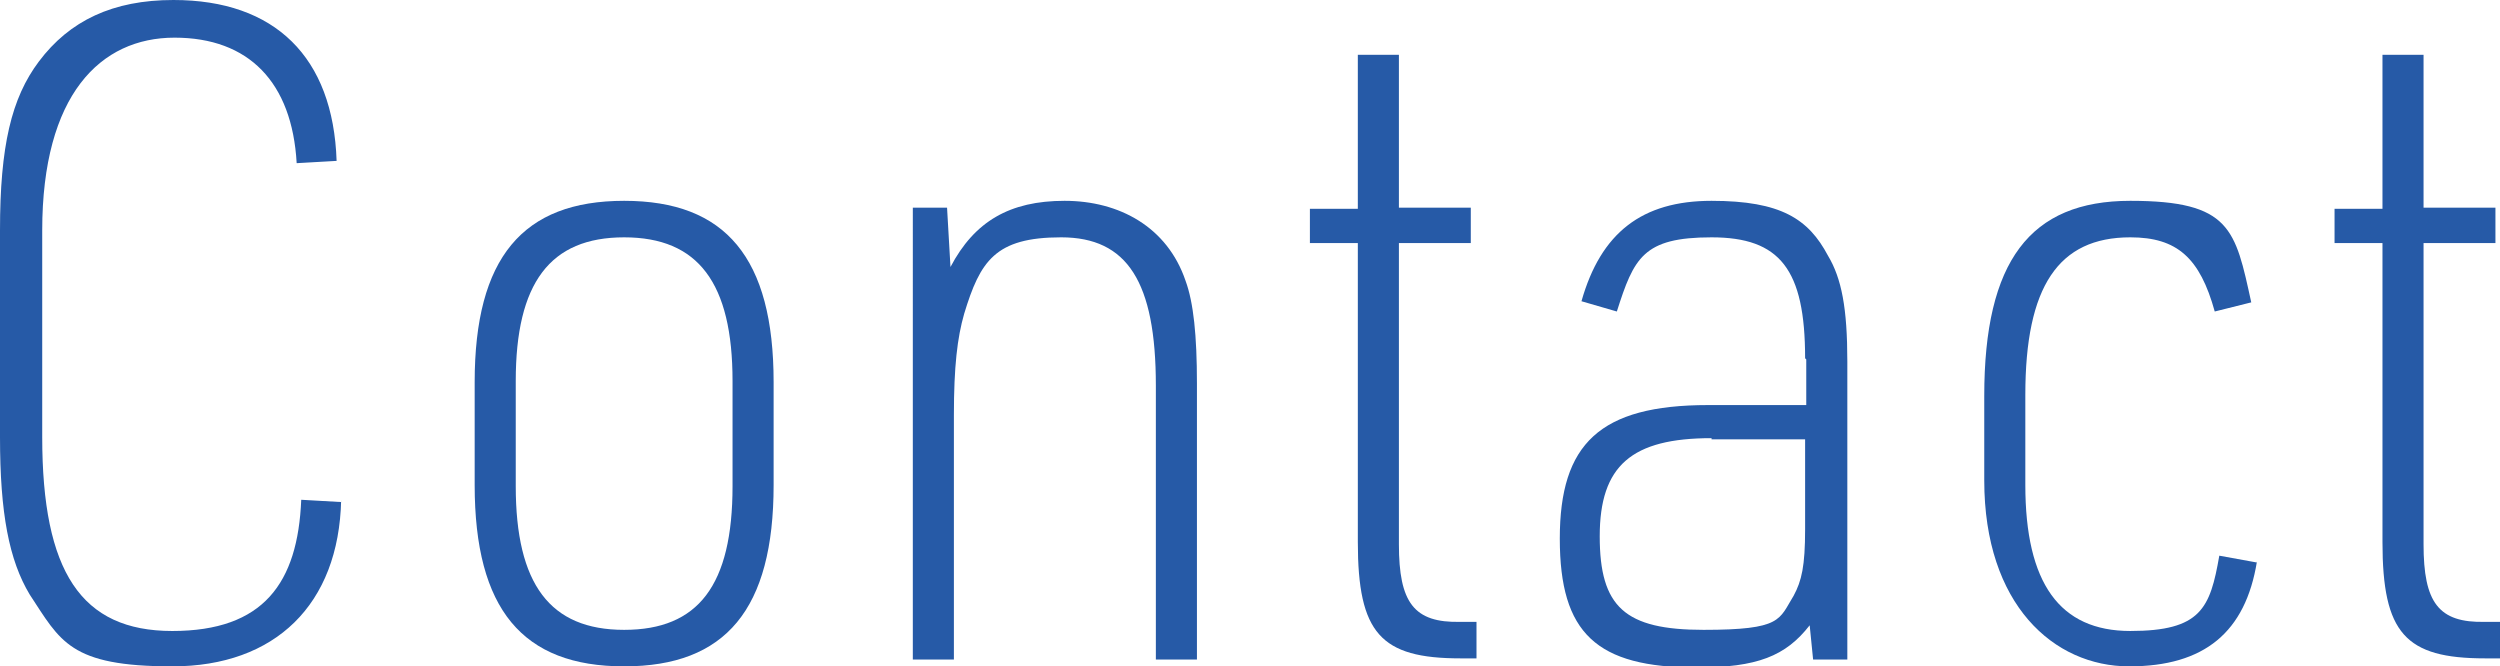
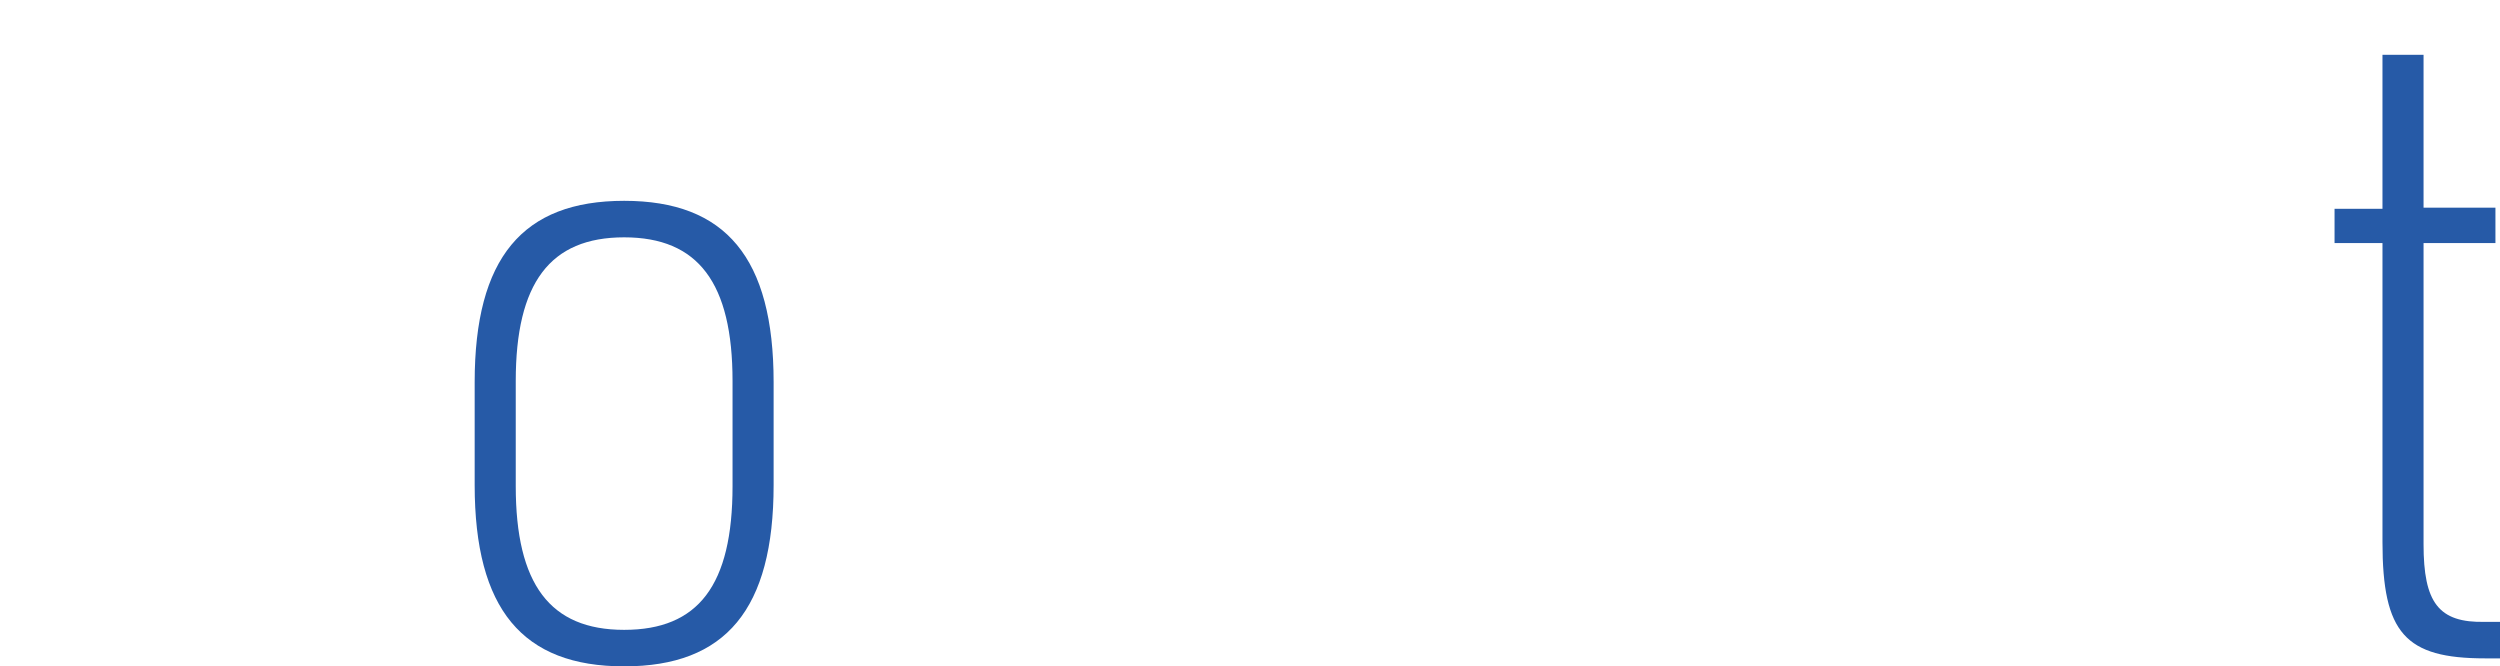
<svg xmlns="http://www.w3.org/2000/svg" id="_レイヤー_2" viewBox="0 0 219.1 58.4">
  <g id="_レイヤー_1-2">
-     <path d="M29.9,43.8c-.2,9.2-5.8,14.6-14.8,14.6s-9.8-2.2-12.5-6.3c-1.8-3-2.6-7.1-2.6-13.8v-18.1c0-7.4,1-11.6,3.4-14.8C6.1,1.8,9.9,0,15.2,0c8.9,0,14,5,14.3,14.1l-3.5.2c-.4-7.1-4.2-11-10.7-11S3.7,8.3,3.7,20.2v18.1c0,11.8,3.4,17,11.4,17s11-4.2,11.3-11.5l3.5.2Z" style="fill:#265aa7;" />
    <path d="M41.6,33.5c0-10.9,4.2-15.9,13.1-15.9s13.1,5,13.1,15.9v9c0,10.9-4.2,15.9-13.1,15.9s-13.1-5-13.1-15.9v-9ZM64.2,33.4c0-8.6-3-12.6-9.5-12.6s-9.5,4-9.5,12.6v9.2c0,8.6,3,12.6,9.5,12.6s9.5-3.9,9.5-12.6v-9.2Z" style="fill:#265aa7;" />
-     <path d="M80.1,18.2h2.9l.3,5.2c2.1-4,5.2-5.8,10-5.8s9,2.3,10.6,7c.7,1.9,1,4.8,1,9v24.2h-3.6v-24c0-9.1-2.5-13-8.3-13s-7.1,2.1-8.5,6.7c-.6,2.1-.9,4.6-.9,8.9v21.4h-3.6V18.2Z" style="fill:#265aa7;" />
-     <path d="M114.8,21.4v-3.1h4.2V4.8h3.6v13.4h6.3v3.1h-6.3v26.4c0,5.1,1.3,6.9,5.4,6.8h1.4v3.2h-1.4c-7,0-9-2.2-9-10.2v-26.2h-4.2Z" style="fill:#265aa7;" />
-     <path d="M158.2,31.4c0-7.8-2.2-10.6-8.2-10.6s-6.8,1.8-8.3,6.5l-3.1-.9c1.7-6,5.3-8.8,11.4-8.8s8.5,1.6,10.2,4.8c1.2,2,1.7,4.6,1.7,9.3v26.1h-3l-.3-3c-2.1,2.7-4.6,3.7-9.9,3.7-8.8,0-12-3-12-11.3s3.5-11.7,13-11.7h8.6v-4ZM150,38.4c-7,0-9.8,2.4-9.8,8.6s2.2,8.2,9.1,8.2,6.6-.9,7.9-3c.7-1.3,1-2.6,1-5.8v-7.9h-8.2Z" style="fill:#265aa7;" />
-     <path d="M197.8,49.2c-1,6.2-4.6,9.2-11.2,9.2s-12.7-5.4-12.7-16.3v-7.4c0-11.8,4-17.1,12.8-17.1s9.2,2.5,10.6,8.9l-3.2.8c-1.3-4.7-3.3-6.5-7.4-6.5-6.3,0-9.2,4.3-9.2,13.8v7.9c0,8.6,3,12.8,9.2,12.8s7-2,7.8-6.6l3.3.6Z" style="fill:#265aa7;" />
    <path d="M204.6,21.4v-3.1h4.2V4.8h3.6v13.4h6.3v3.1h-6.3v26.4c0,5.1,1.3,6.9,5.4,6.8h1.4v3.2h-1.4c-7,0-9-2.2-9-10.2v-26.2h-4.2Z" style="fill:#265aa7;" />
  </g>
</svg>